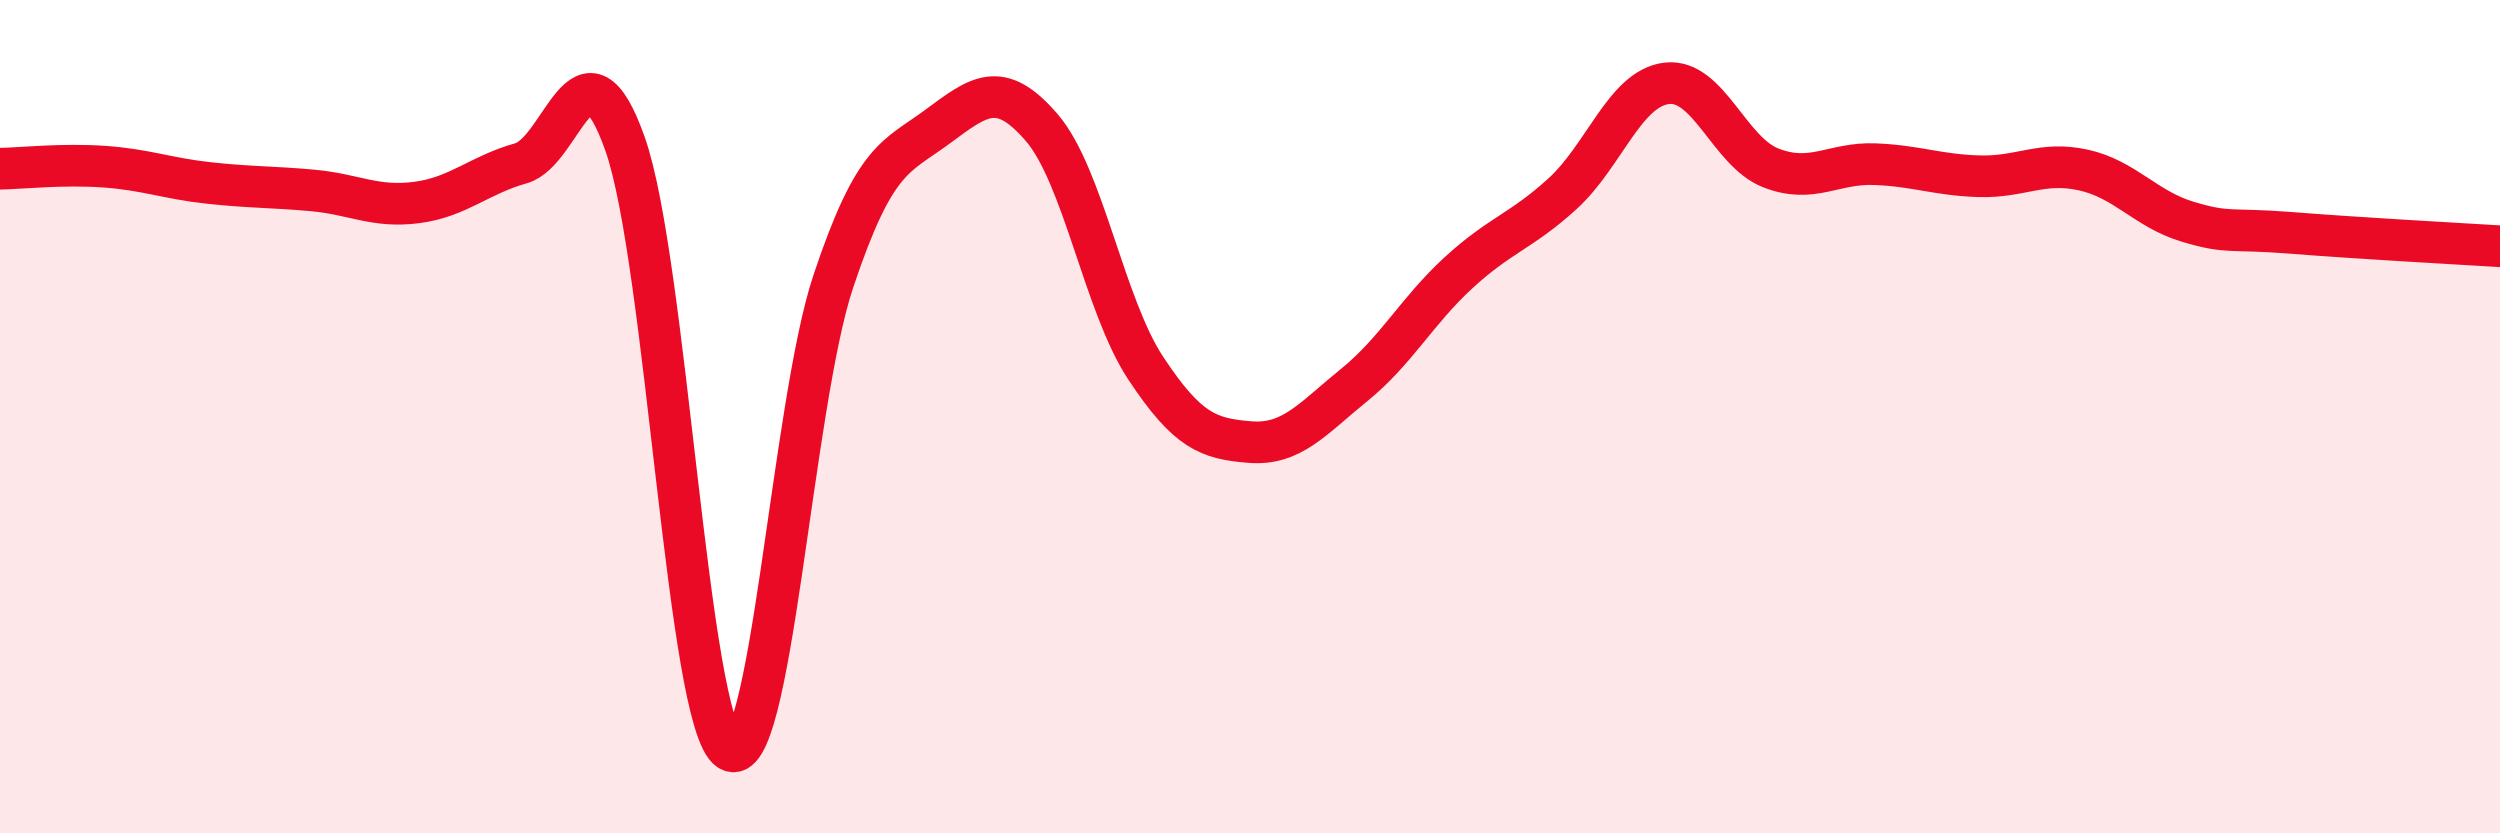
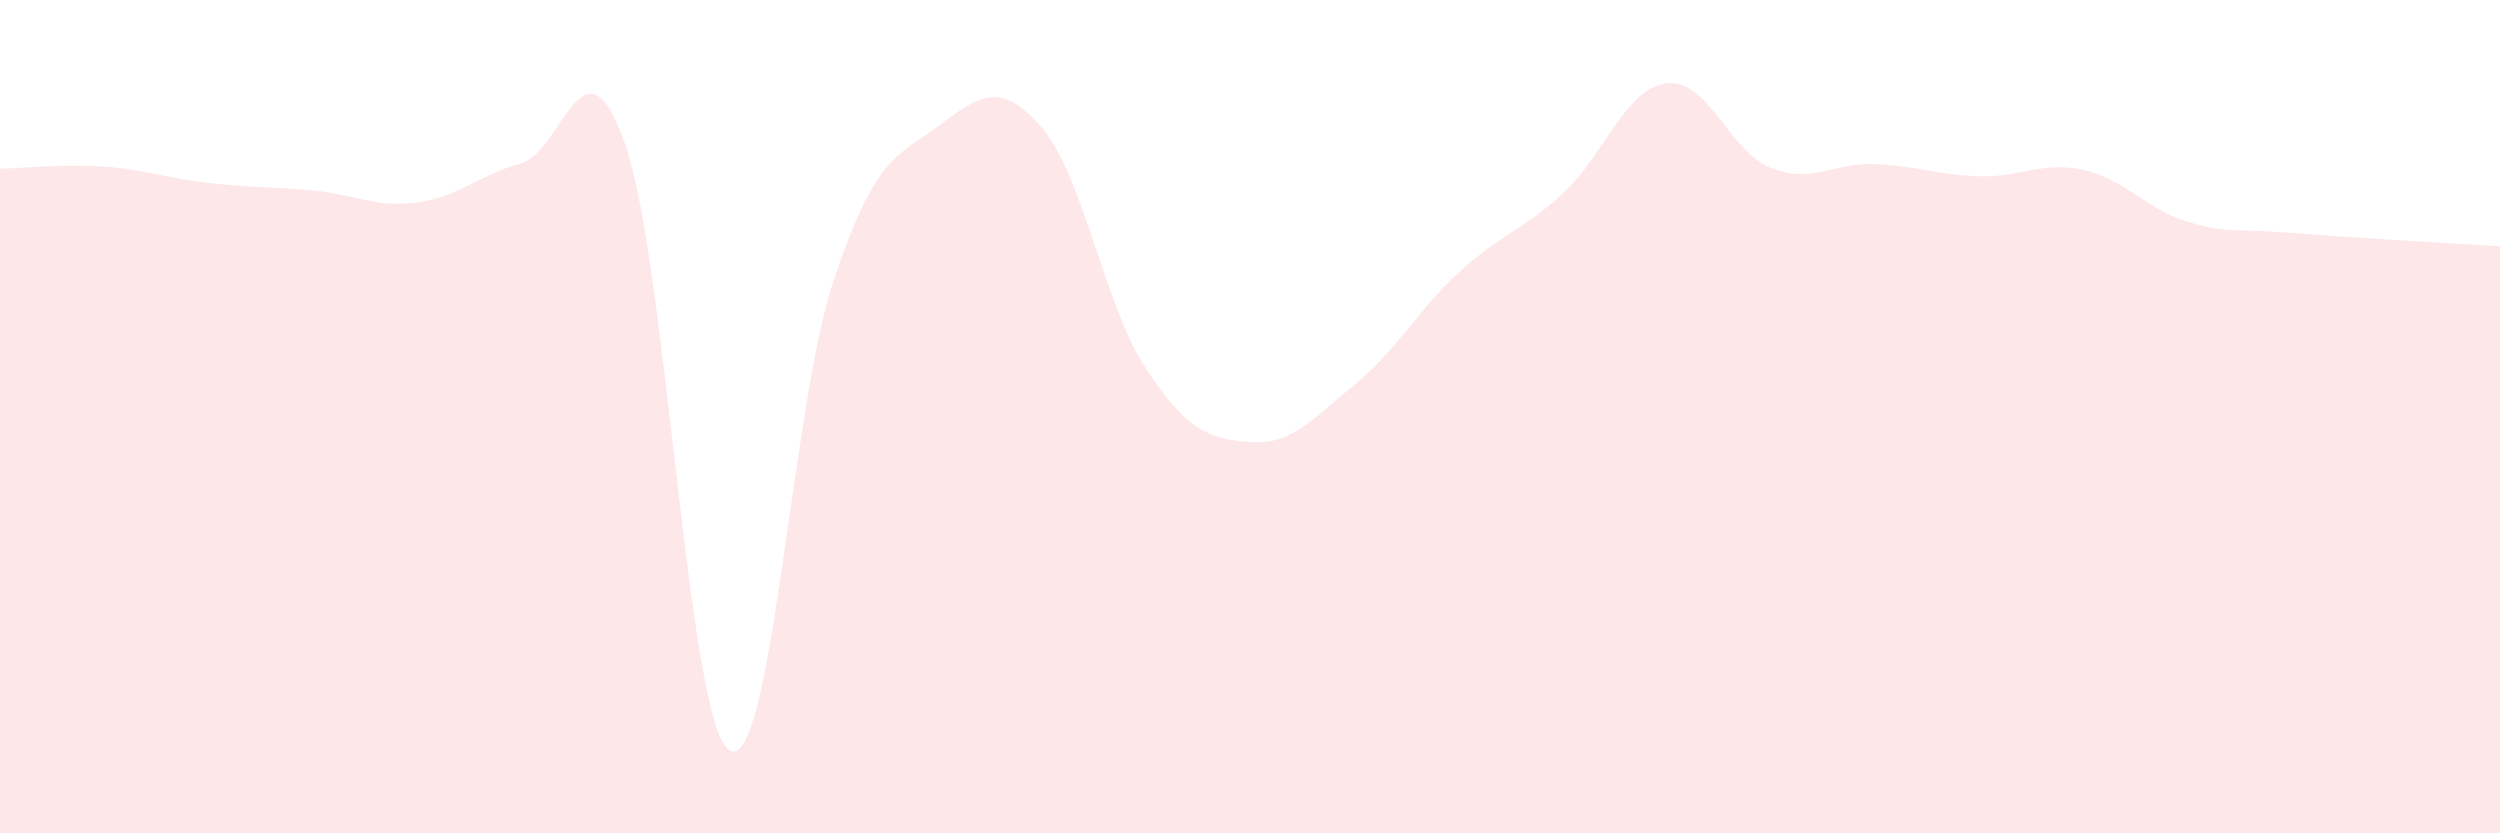
<svg xmlns="http://www.w3.org/2000/svg" width="60" height="20" viewBox="0 0 60 20">
  <path d="M 0,4.05 C 0.5,4.04 1.5,3.93 2.5,4 C 3.5,4.07 4,4.28 5,4.39 C 6,4.5 6.5,4.48 7.5,4.57 C 8.5,4.66 9,4.99 10,4.86 C 11,4.73 11.5,4.2 12.5,3.92 C 13.5,3.64 14,0.63 15,3.45 C 16,6.27 16.5,17.34 17.5,18 C 18.5,18.66 19,9.74 20,6.75 C 21,3.76 21.5,3.78 22.5,3.04 C 23.5,2.3 24,1.9 25,3.06 C 26,4.22 26.5,7.33 27.5,8.84 C 28.5,10.35 29,10.53 30,10.61 C 31,10.69 31.5,10.05 32.5,9.24 C 33.5,8.43 34,7.47 35,6.55 C 36,5.63 36.5,5.56 37.5,4.65 C 38.5,3.74 39,2.12 40,2 C 41,1.88 41.5,3.64 42.5,4.03 C 43.5,4.42 44,3.9 45,3.94 C 46,3.98 46.5,4.2 47.5,4.23 C 48.5,4.26 49,3.86 50,4.08 C 51,4.3 51.5,5.02 52.5,5.32 C 53.5,5.62 53.5,5.47 55,5.59 C 56.5,5.71 59,5.85 60,5.91L60 20L0 20Z" fill="#EB0A25" opacity="0.1" stroke-linecap="round" stroke-linejoin="round" />
-   <path d="M 0,4.05 C 0.5,4.04 1.5,3.93 2.5,4 C 3.5,4.07 4,4.28 5,4.39 C 6,4.5 6.5,4.48 7.5,4.57 C 8.5,4.66 9,4.99 10,4.86 C 11,4.73 11.5,4.2 12.5,3.92 C 13.5,3.64 14,0.63 15,3.45 C 16,6.27 16.5,17.34 17.5,18 C 18.5,18.66 19,9.74 20,6.75 C 21,3.76 21.5,3.78 22.5,3.04 C 23.5,2.3 24,1.9 25,3.06 C 26,4.22 26.5,7.33 27.5,8.84 C 28.5,10.35 29,10.53 30,10.61 C 31,10.69 31.5,10.05 32.5,9.24 C 33.5,8.43 34,7.47 35,6.55 C 36,5.63 36.5,5.56 37.5,4.65 C 38.5,3.74 39,2.12 40,2 C 41,1.88 41.5,3.64 42.5,4.03 C 43.5,4.42 44,3.9 45,3.94 C 46,3.98 46.5,4.2 47.5,4.23 C 48.5,4.26 49,3.86 50,4.08 C 51,4.3 51.5,5.02 52.5,5.32 C 53.5,5.62 53.5,5.47 55,5.59 C 56.5,5.71 59,5.85 60,5.91" stroke="#EB0A25" stroke-width="1" fill="none" stroke-linecap="round" stroke-linejoin="round" />
</svg>